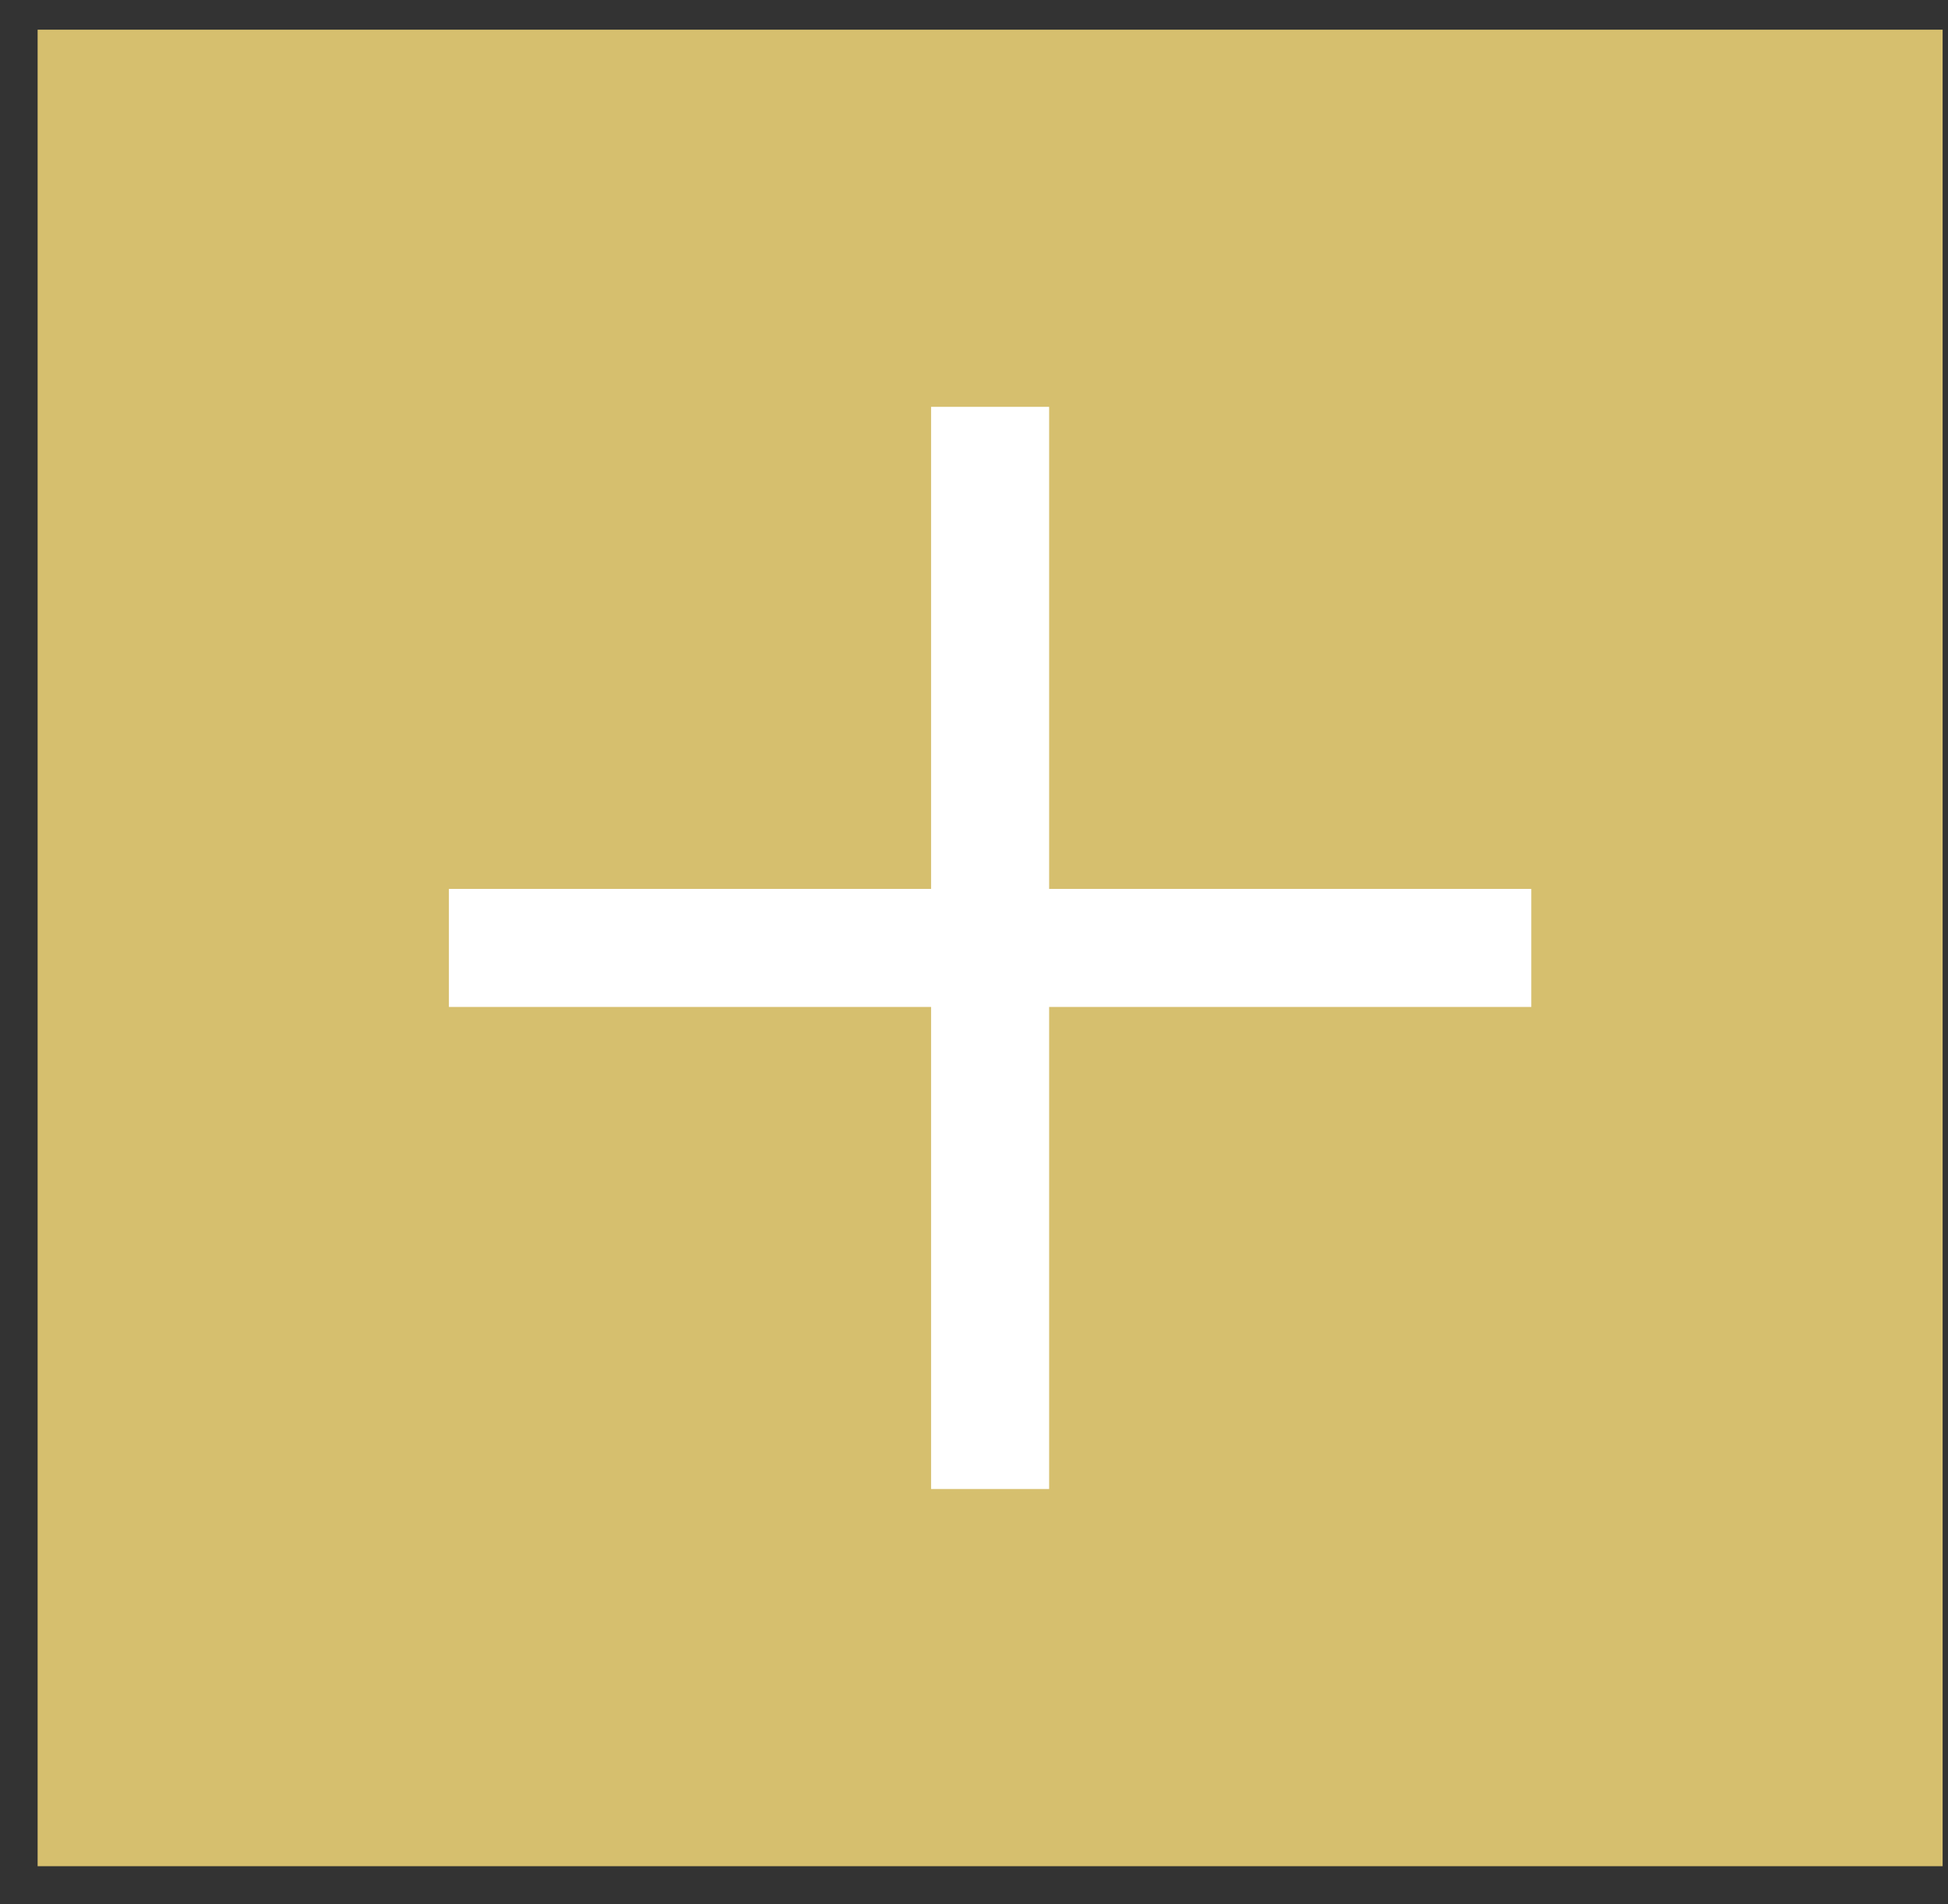
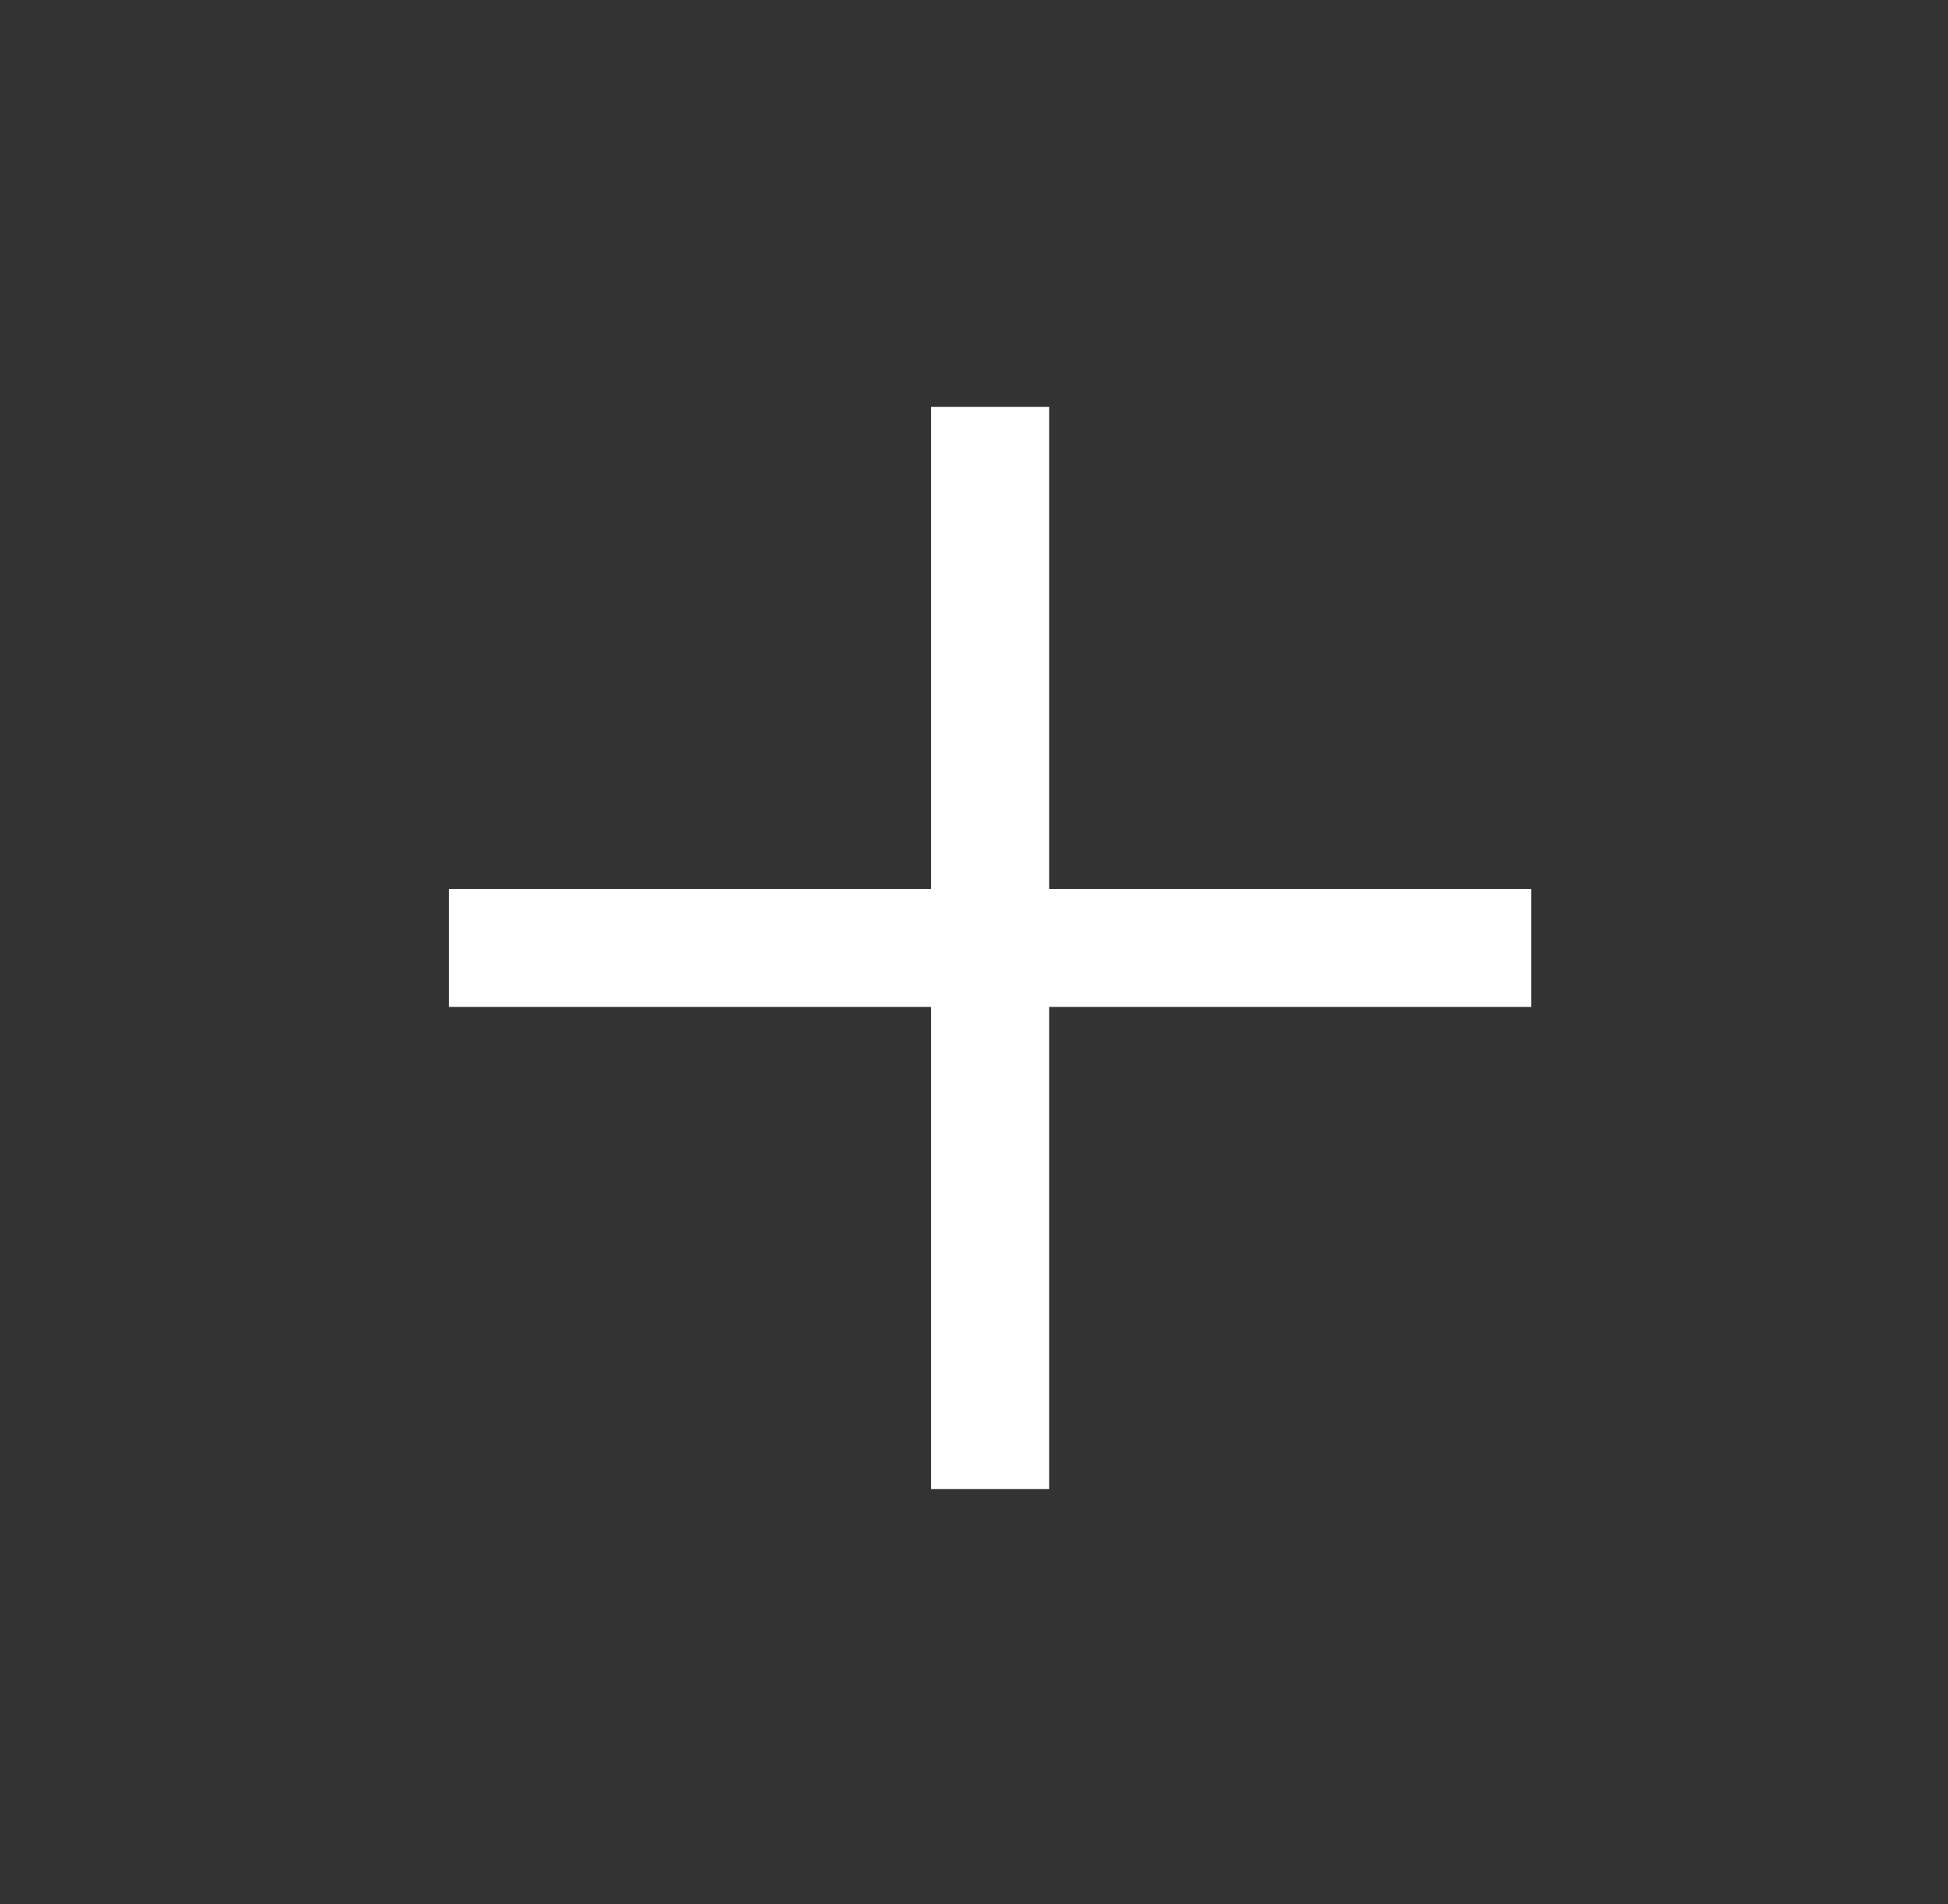
<svg xmlns="http://www.w3.org/2000/svg" width="45" height="44" viewBox="0 0 45 44" fill="none">
  <rect x="0" y="0" width="45" height="44" fill="#333333" stroke="none" />
-   <rect x="0.869" y="0.686" width="44.007" height="42.433" fill="#D6BF6E" />
  <path d="M22.872 9.4V34.404" stroke="white" stroke-width="2.727" />
  <path d="M35.374 21.902L10.37 21.902" stroke="white" stroke-width="2.727" />
</svg>